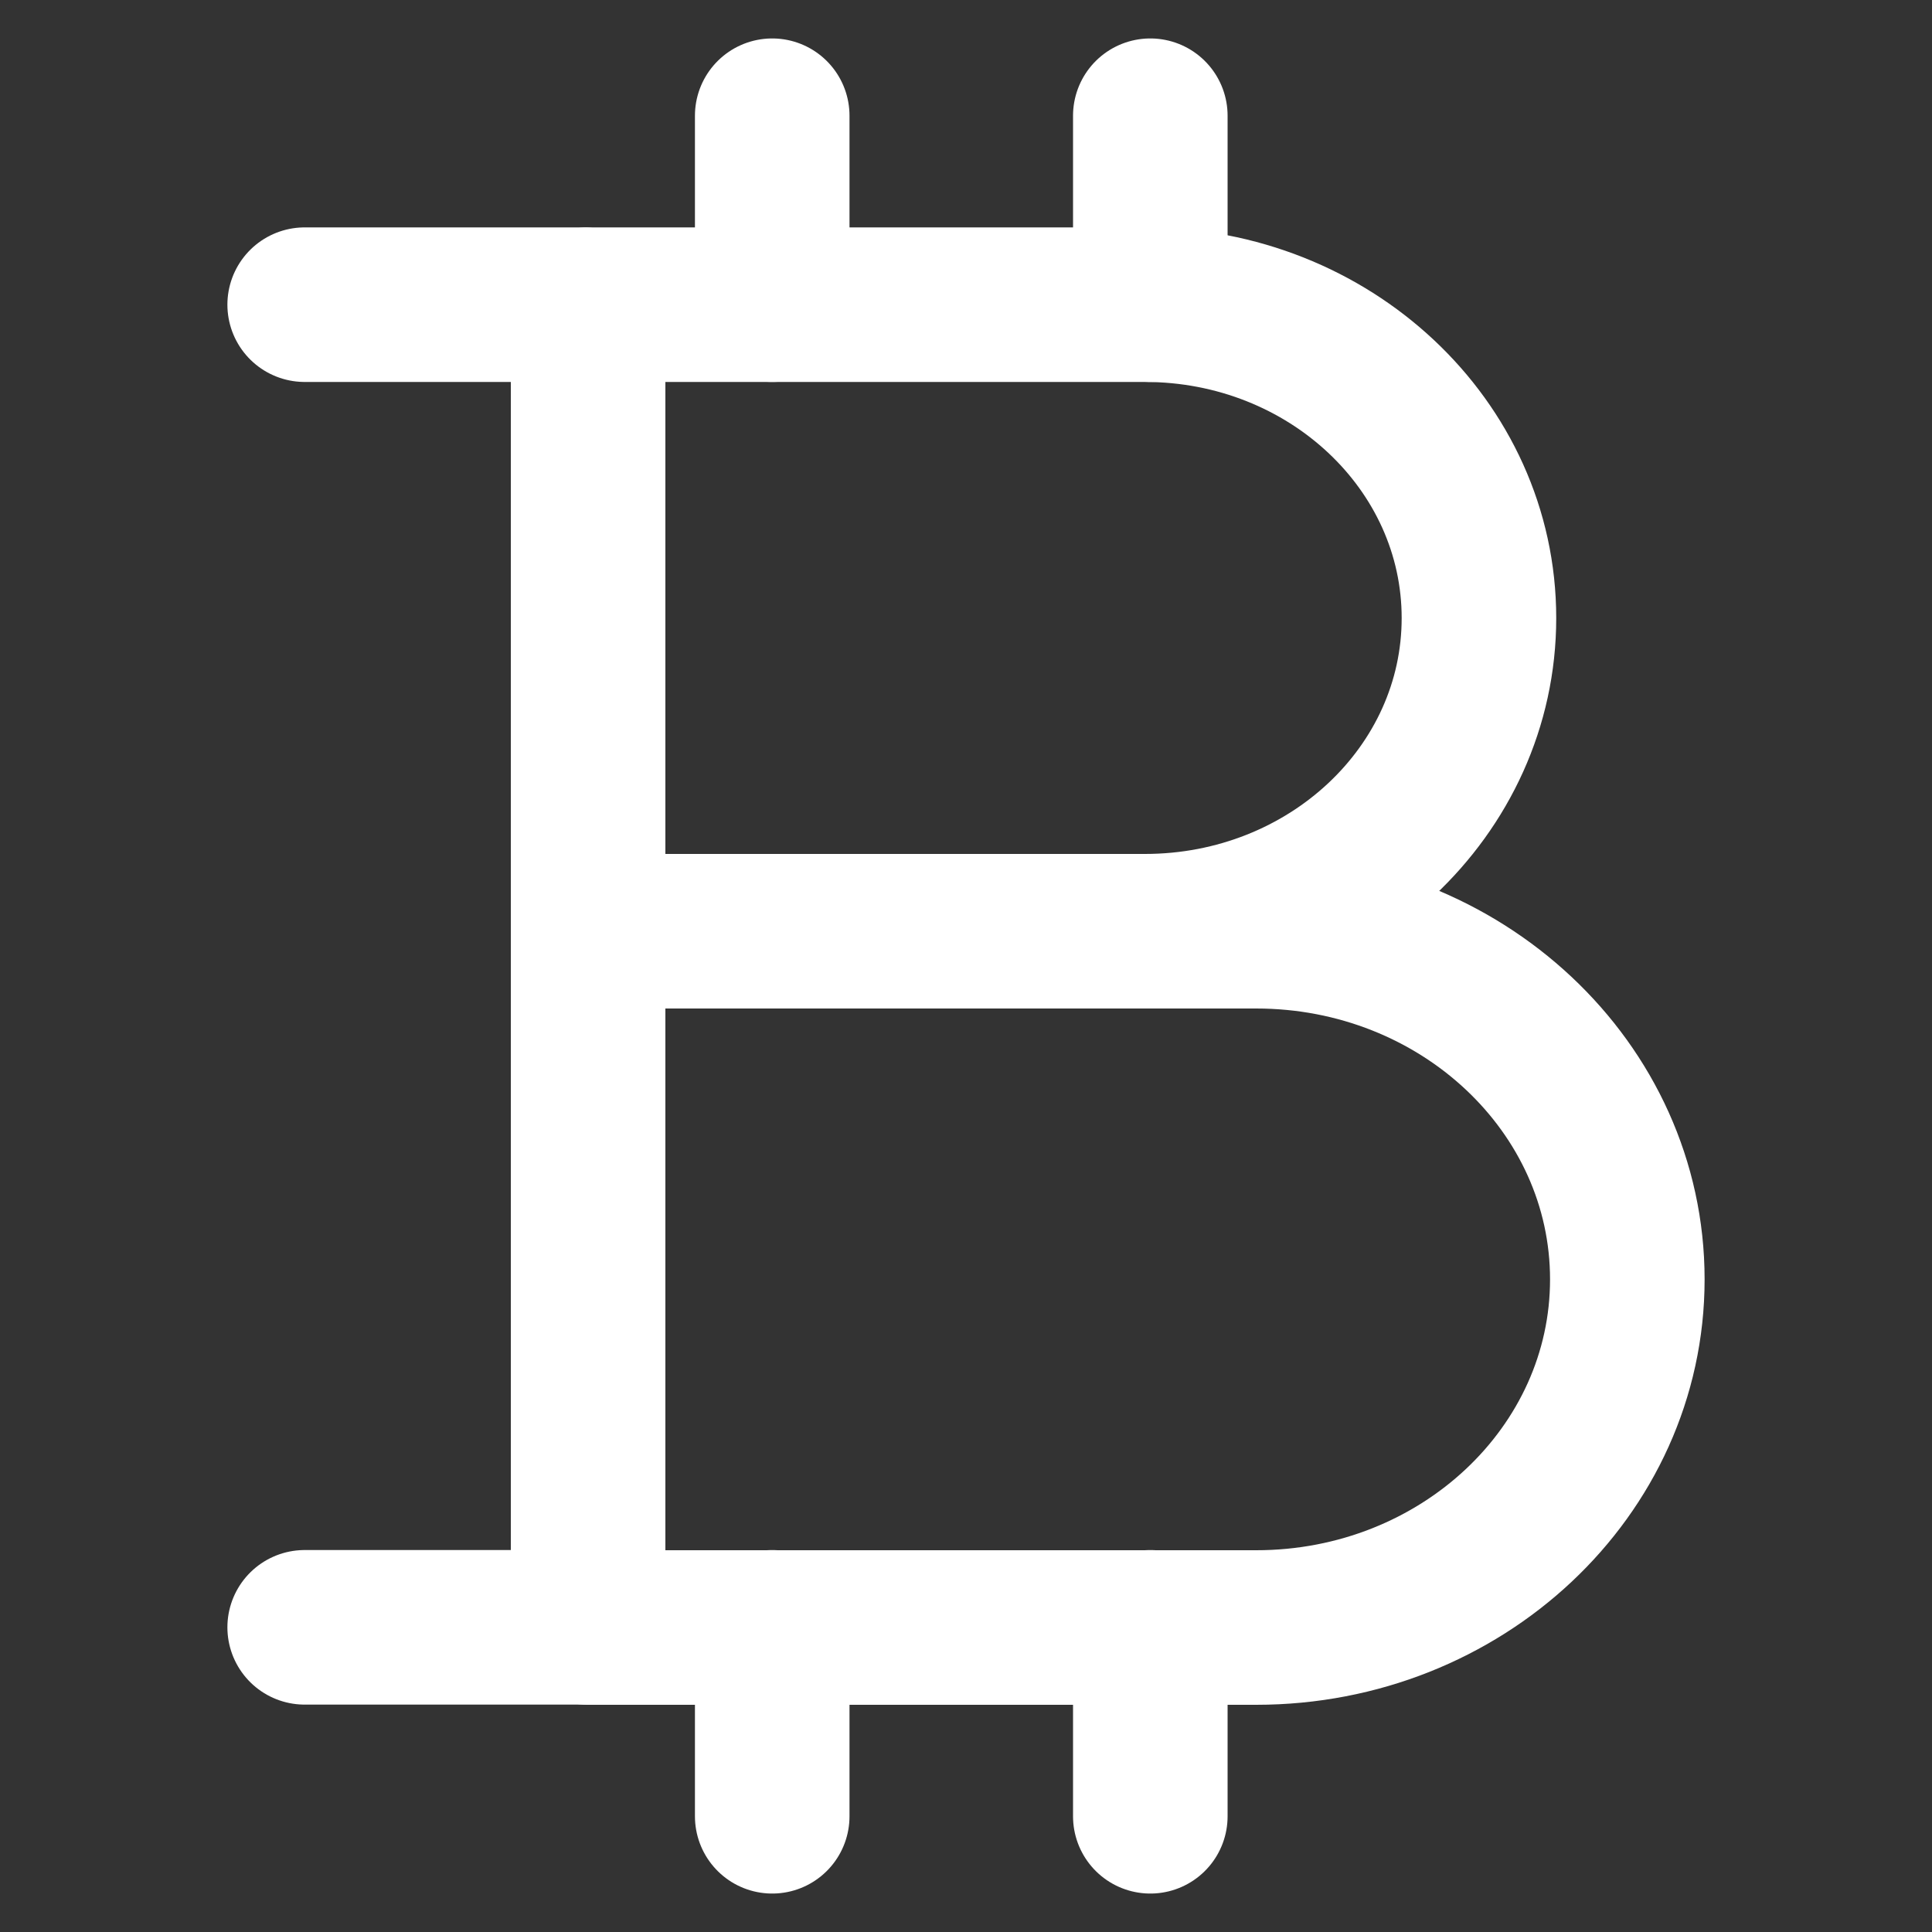
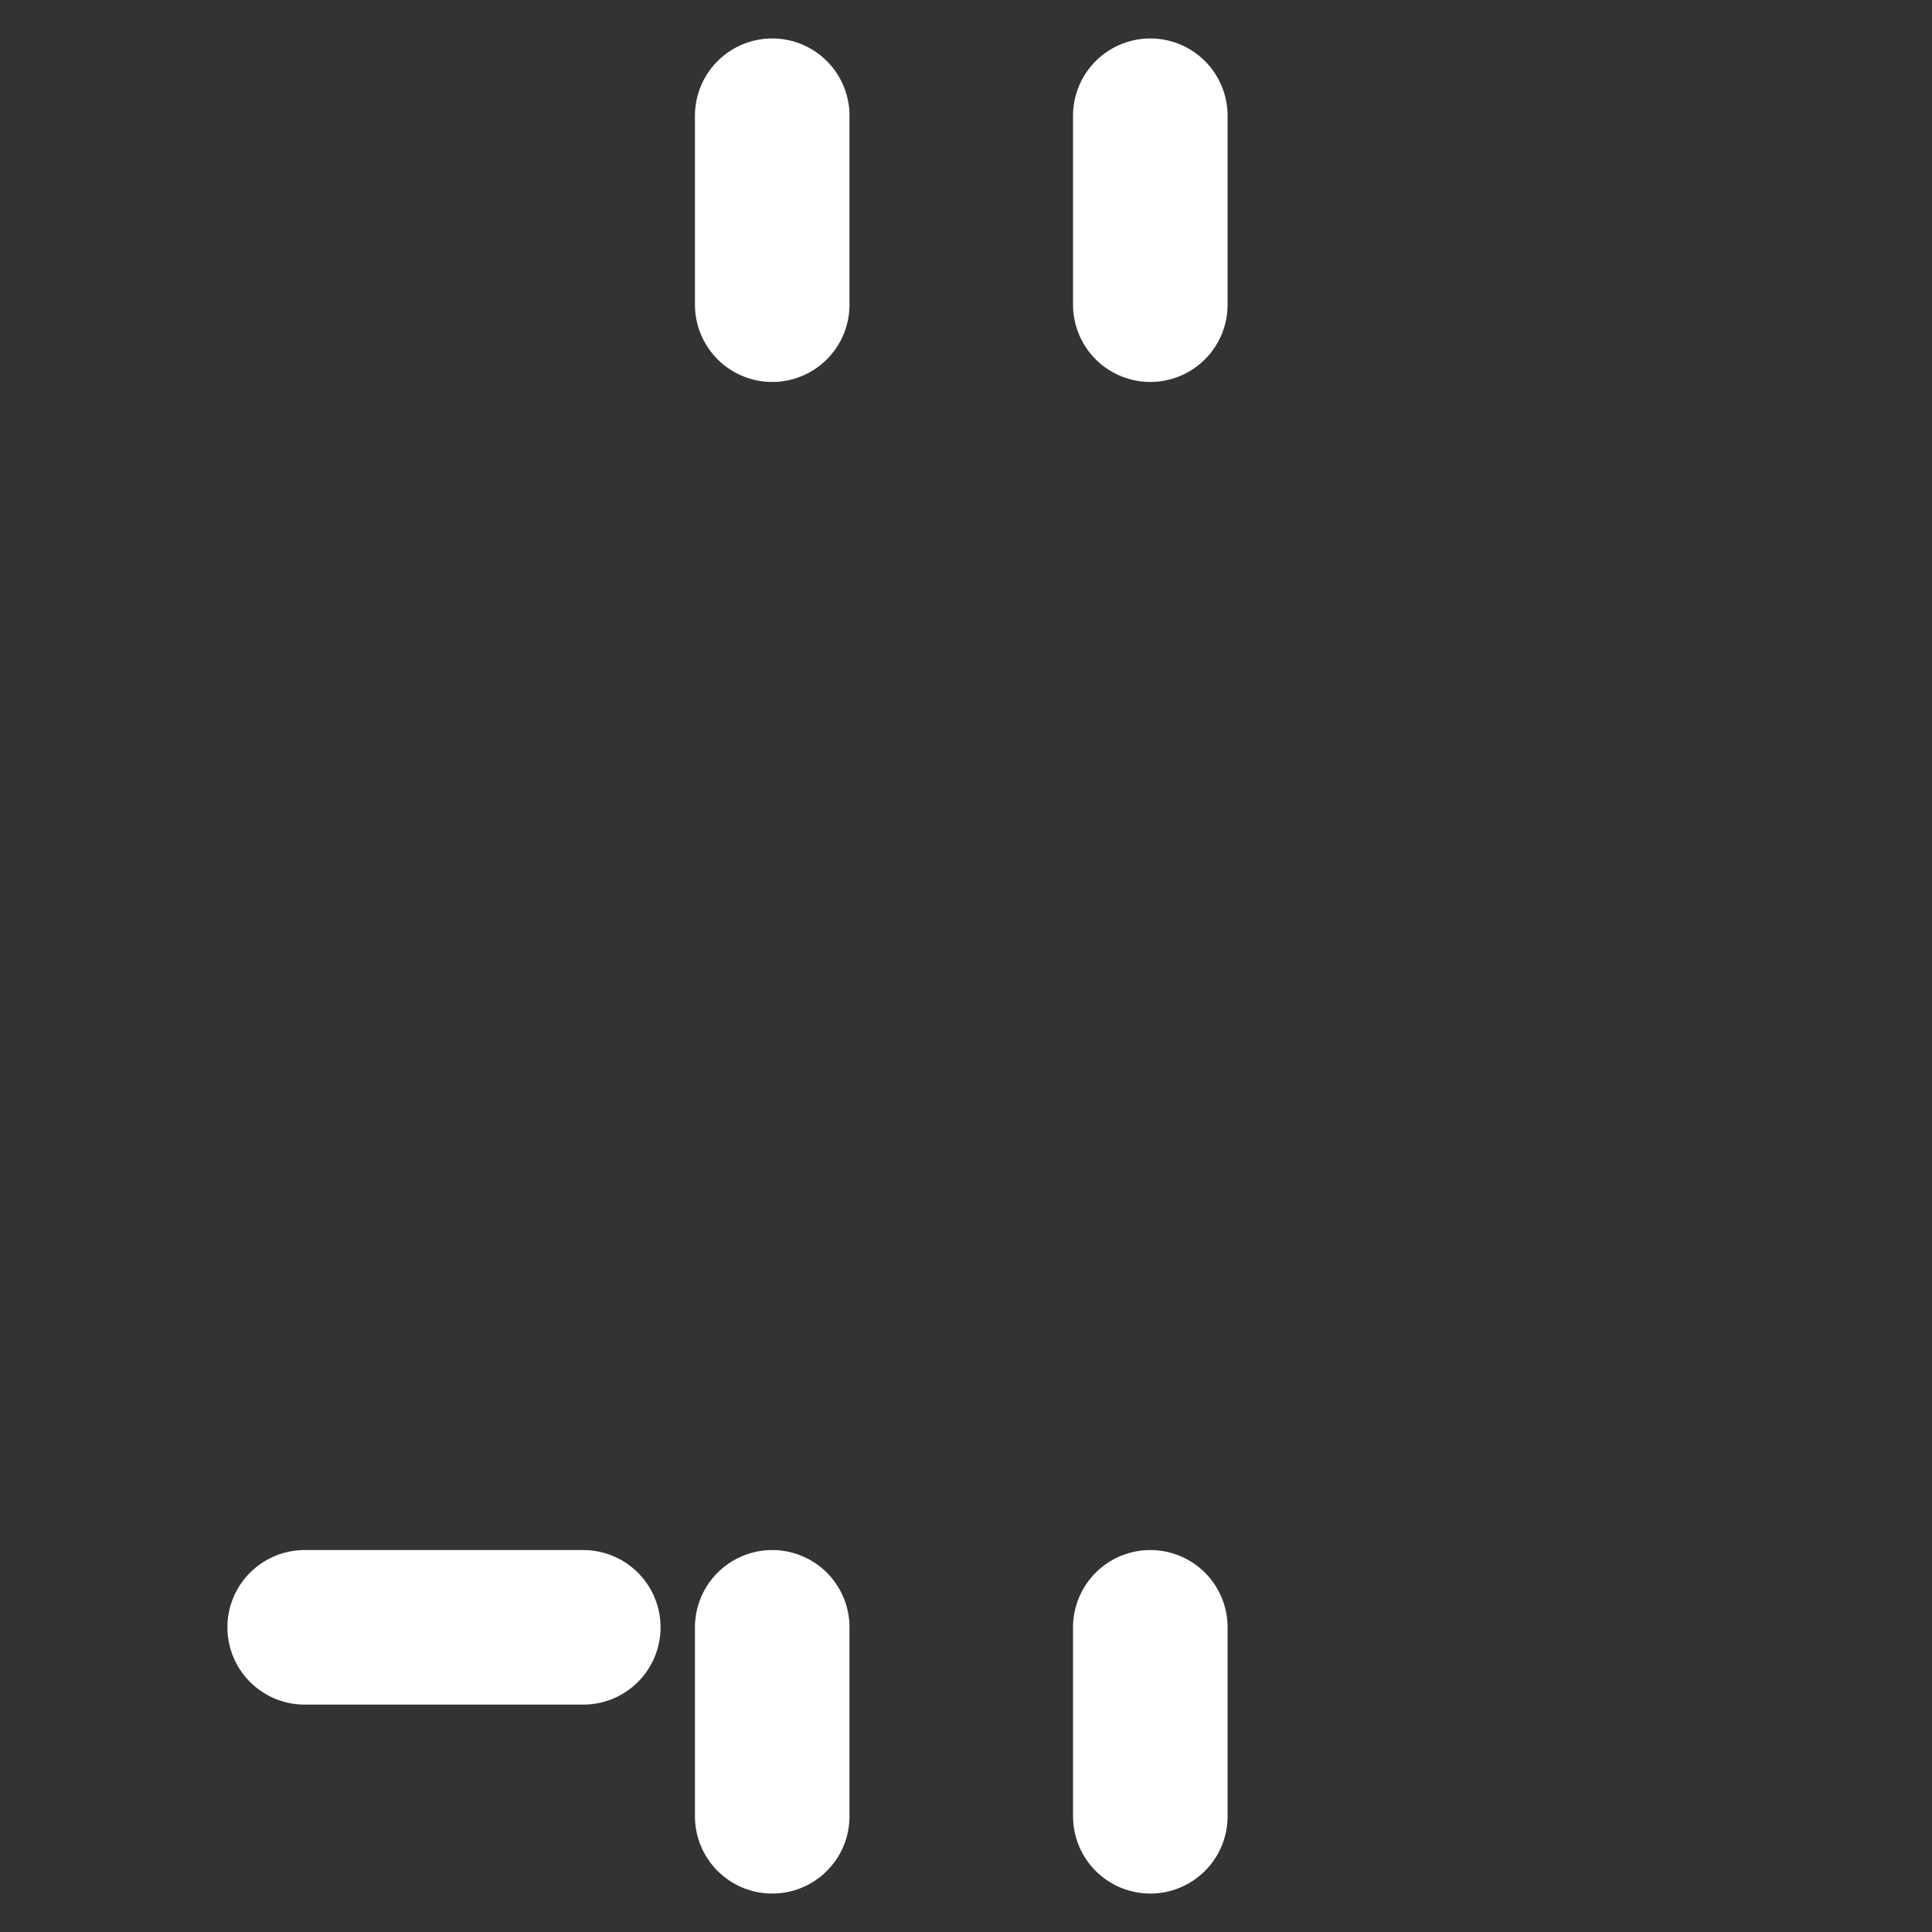
<svg xmlns="http://www.w3.org/2000/svg" id="Layer_1" data-name="Layer 1" width="100" height="100" viewBox="0 0 100 100">
  <rect x="0" y="0" width="100" height="100" fill="#333333" stroke="none" />
  <defs>
    <style>
      .cls-1 {
        fill: none;
        stroke: #fff;
        stroke-linecap: round;
        stroke-linejoin: round;
        stroke-width: 8px;
      }
    </style>
  </defs>
  <g id="Icons">
    <g id="Group">
      <g id="Shape">
-         <path class="cls-1" d="m30.44,48.2h34.58c10.61,0,19.21,8.07,19.21,18.02s-8.6,18.02-19.21,18.02H30.44V15.77h28.82c9.55,0,17.29,7.26,17.29,16.22s-7.74,16.21-17.29,16.21" />
        <line class="cls-1" x1="39.97" y1="5.99" x2="39.97" y2="15.77" />
        <line class="cls-1" x1="59.54" y1="5.99" x2="59.54" y2="15.77" />
        <line class="cls-1" x1="39.97" y1="84.23" x2="39.97" y2="94.01" />
        <line class="cls-1" x1="59.54" y1="84.23" x2="59.54" y2="94.01" />
-         <line class="cls-1" x1="30.19" y1="15.77" x2="15.77" y2="15.77" />
        <line class="cls-1" x1="30.19" y1="84.23" x2="15.77" y2="84.23" />
      </g>
    </g>
  </g>
</svg>